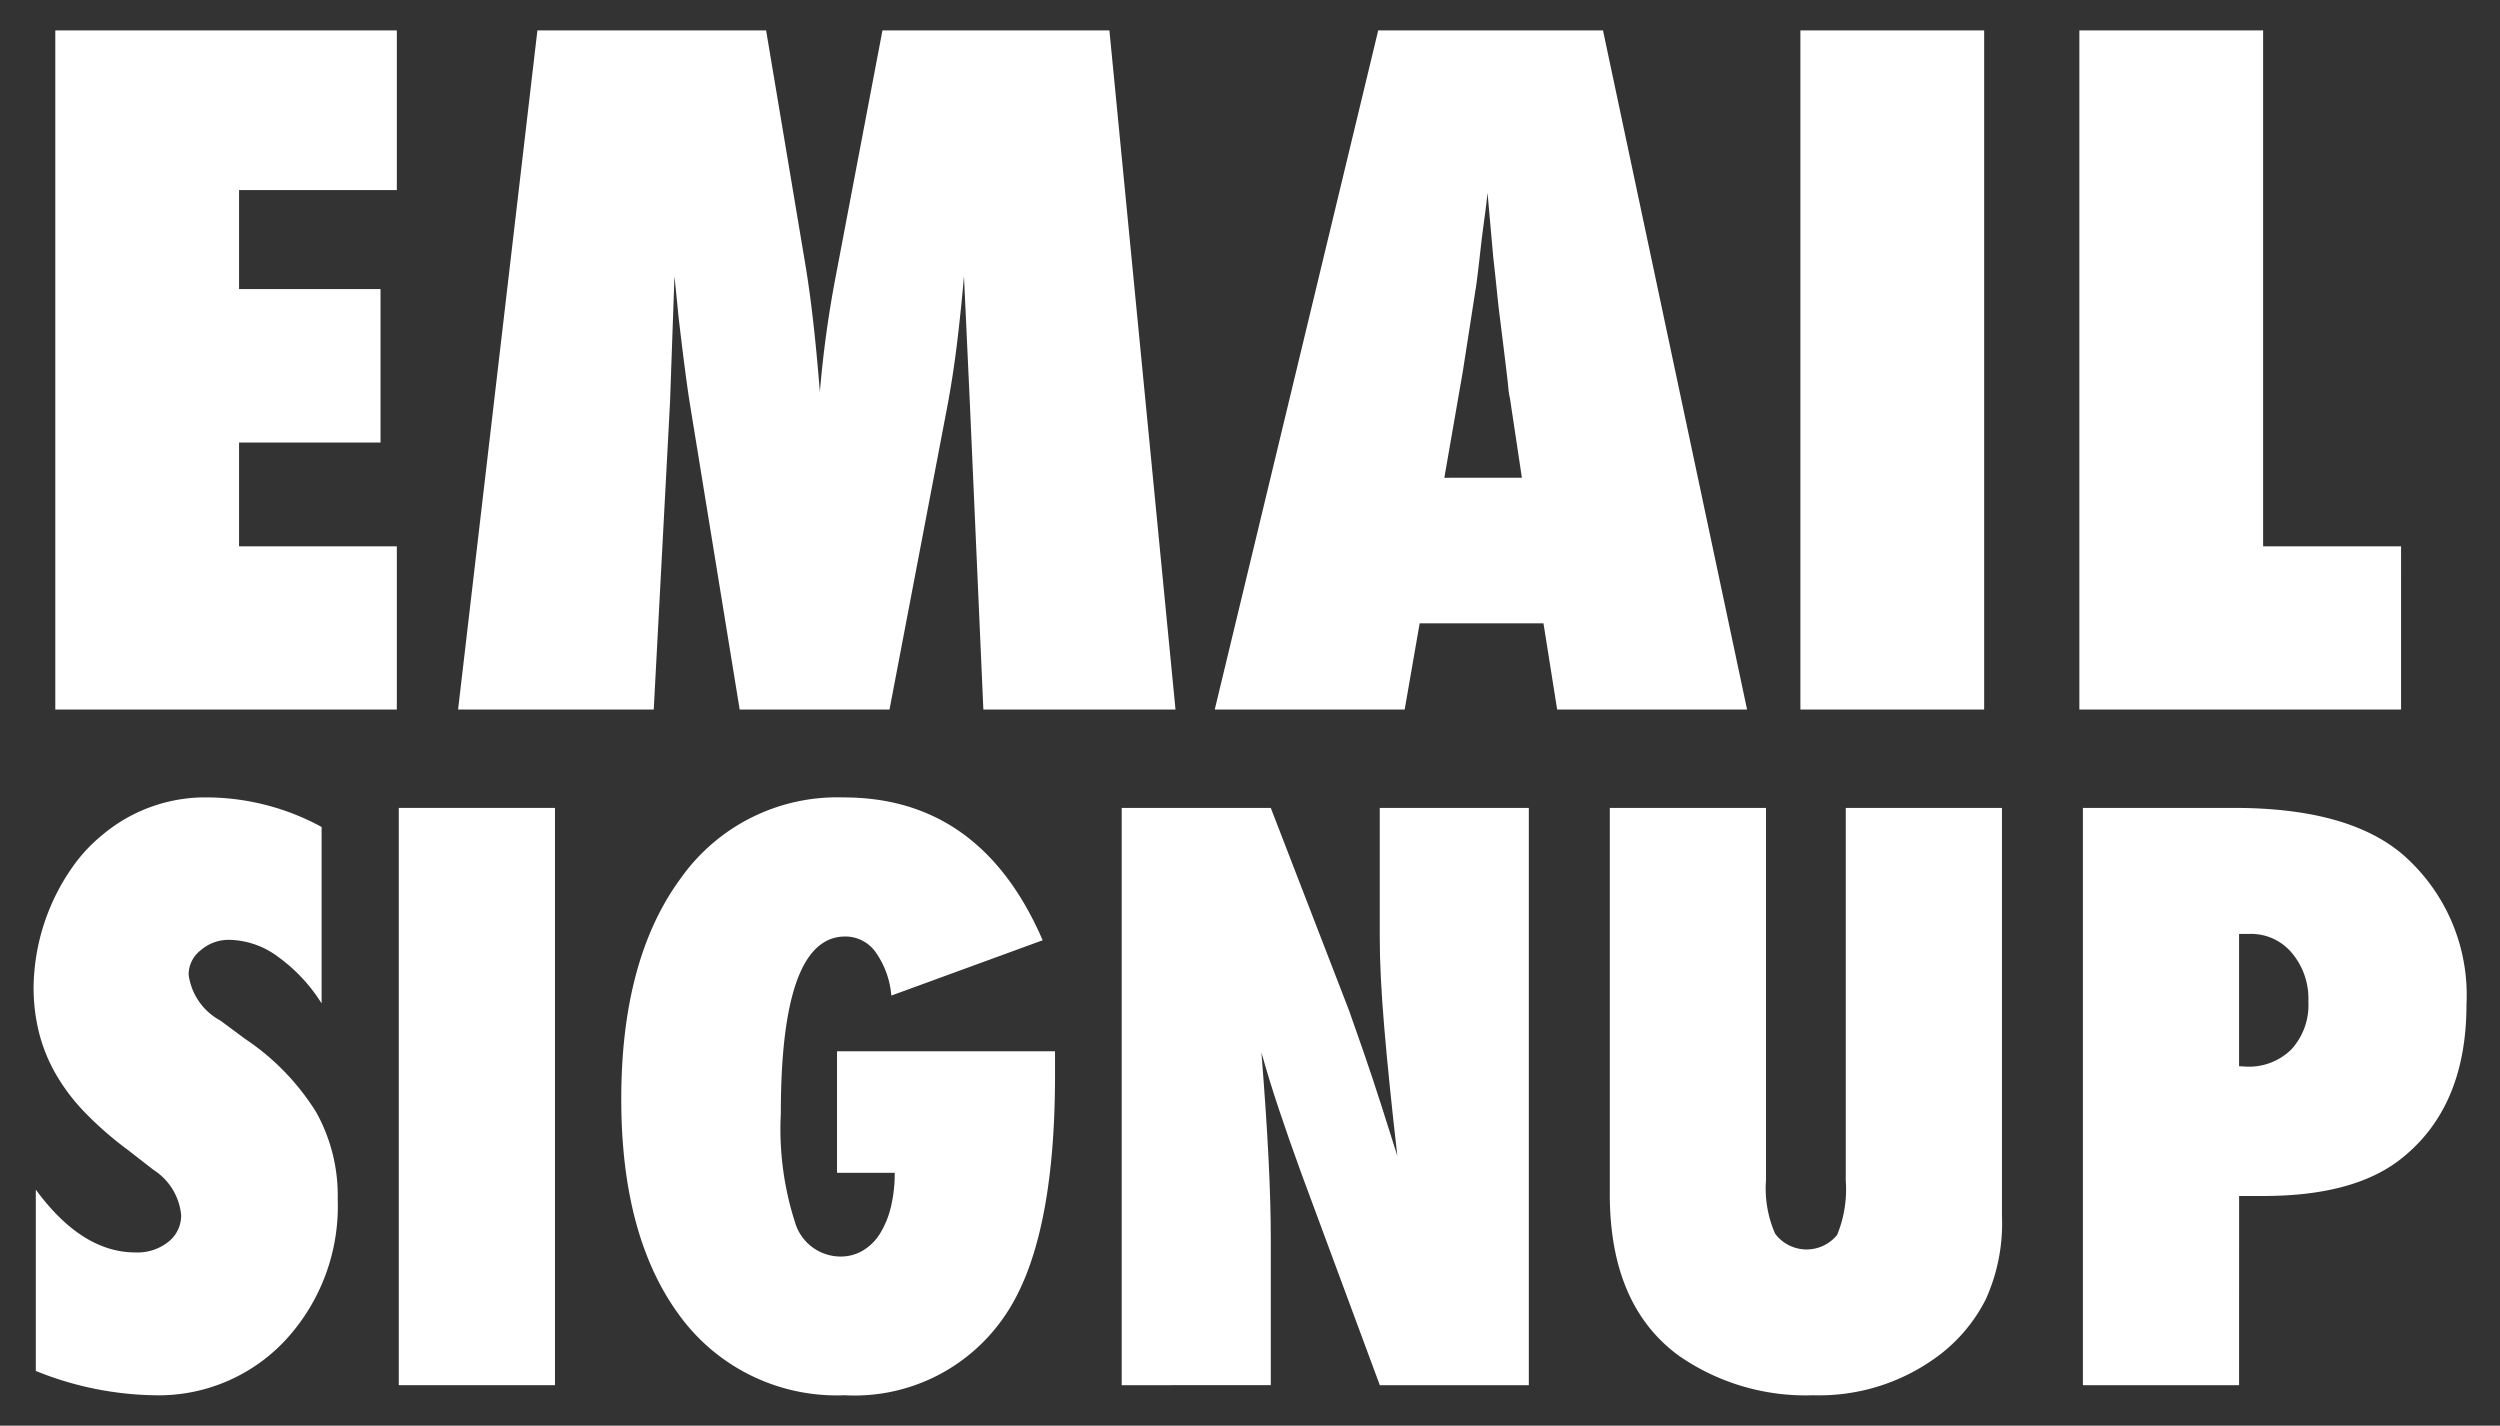
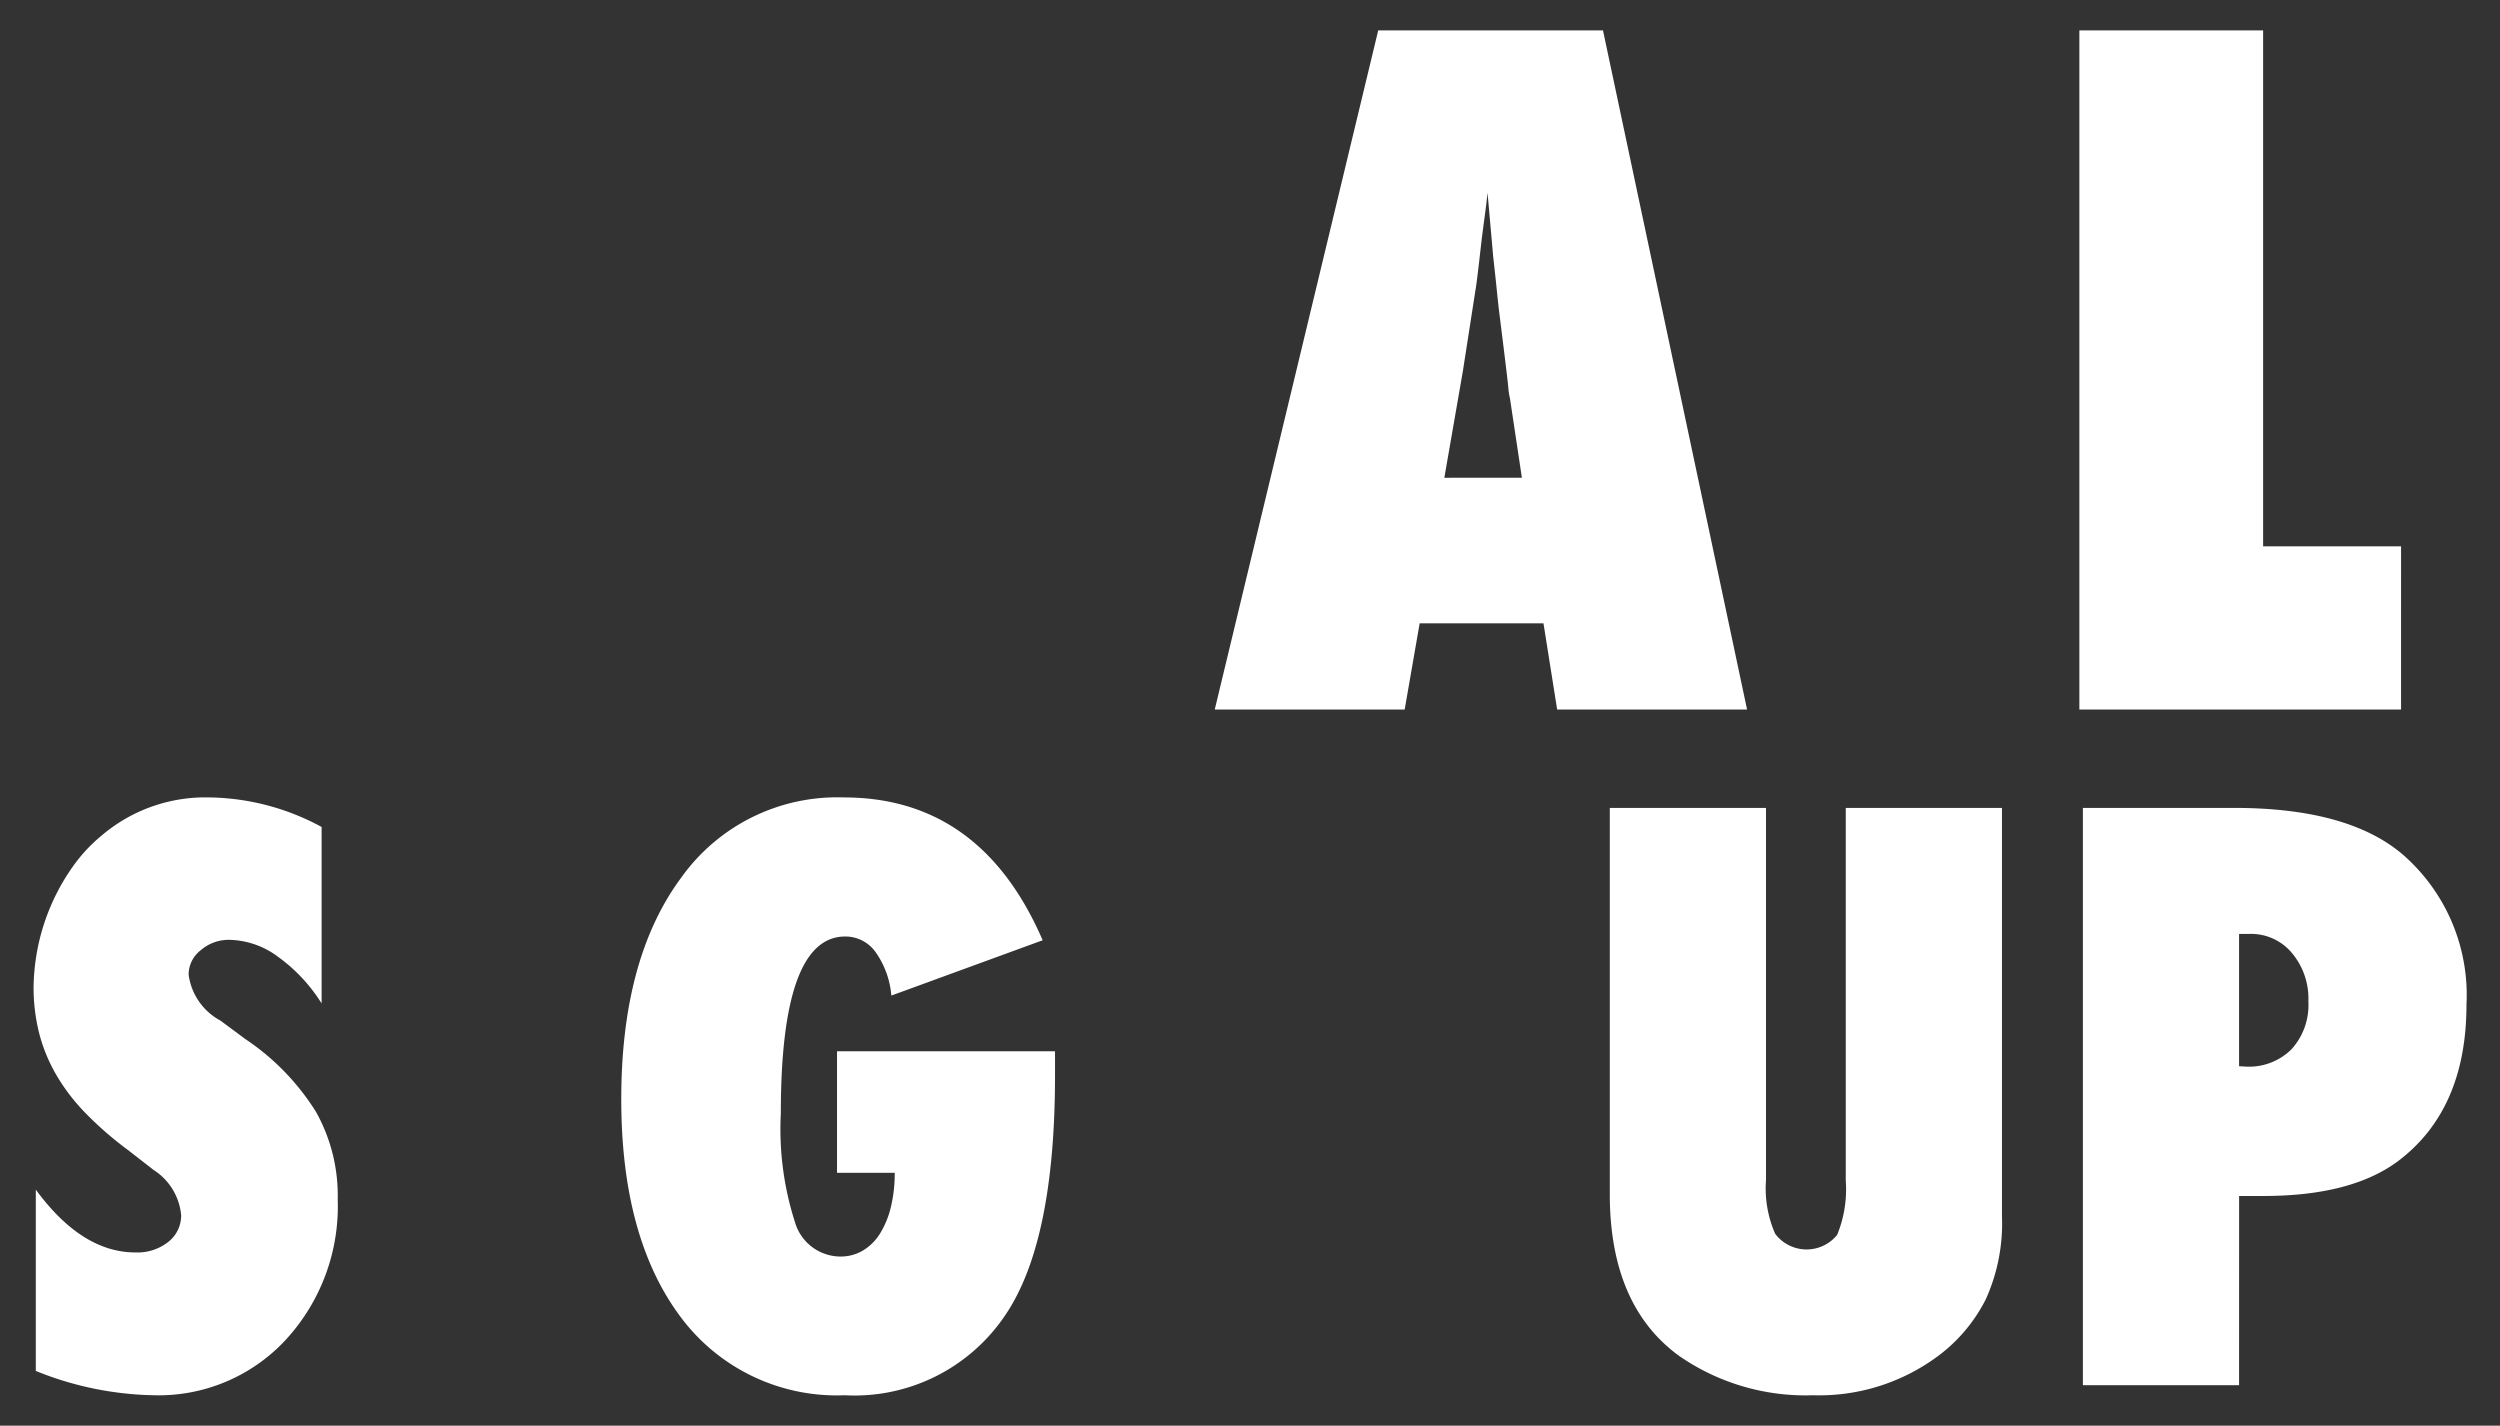
<svg xmlns="http://www.w3.org/2000/svg" width="133.094" height="75.899" viewBox="0 0 133.094 75.899">
  <rect x="0" y="0" width="133.094" height="75.899" fill="#333333" stroke="none" />
  <defs>
    <style>.a{fill:#fff;}</style>
  </defs>
  <title>email-signup-title</title>
-   <path class="a" d="M2.944,37.774V1.619H21.126v8.5h-8.399v5.269h7.531v8.172H12.727v5.526h8.399v8.688Z" />
-   <path class="a" d="M62.581,37.774H52.352l-.727-16.485-.305-6.58q-.165,1.897-.376,3.618t-.516,3.337L47.355,37.774H39.379L36.751,21.64q-.234-1.405-.633-4.824-.047-.515-.211-2.107l-.235,6.674-.868,16.392H24.387L28.61,1.619H40.786l2.041,12.177q.258,1.499.458,3.255t.363,3.817a58.151,58.151,0,0,1,.845-6.159L46.98,1.619H59.062Z" />
  <path class="a" d="M93.01,37.774H82.899l-.728-4.59H75.579l-.798,4.59H64.67L73.373,1.619H85.339ZM81.022,25.433l-.634-4.215a4.062,4.062,0,0,1-.094-.632q-.047-.515-.493-4.074-.047-.398-.117-1.089t-.188-1.745L79.192,10.26q-.048.491-.129,1.101-.083.609-.176,1.335-.164,1.452-.234,2.014c-.047.374-.079.601-.094.679l-.681,4.379-.985,5.667Z" />
-   <path class="a" d="M105.632,37.774H95.849V1.619h9.783Z" />
  <path class="a" d="M127.826,37.774H110.7V1.619h9.783V29.087h7.344Z" />
  <path class="a" d="M1.906,72.986V63.333q2.453,3.344,5.305,3.344a2.642,2.642,0,0,0,1.755-.567,1.78,1.78,0,0,0,.678-1.423,3.21,3.21,0,0,0-1.476-2.408l-1.356-1.055a18.461,18.461,0,0,1-2.313-2.021,10.409,10.409,0,0,1-1.555-2.07,8.736,8.736,0,0,1-.877-2.2,9.942,9.942,0,0,1-.279-2.388A11.36,11.36,0,0,1,3.94,46.046a8.461,8.461,0,0,1,1.516-1.602,8.505,8.505,0,0,1,5.683-1.991,12.838,12.838,0,0,1,5.982,1.573V53.42a8.795,8.795,0,0,0-2.313-2.478,4.456,4.456,0,0,0-2.553-.906,2.262,2.262,0,0,0-1.575.558,1.636,1.636,0,0,0-.638,1.293,3.258,3.258,0,0,0,1.695,2.448l1.316.976a12.853,12.853,0,0,1,3.769,3.881A9.109,9.109,0,0,1,17.979,63.85a10.488,10.488,0,0,1-2.772,7.484A9.224,9.224,0,0,1,8.188,74.28,17.495,17.495,0,0,1,1.906,72.986Z" />
-   <path class="a" d="M29.545,73.743H21.23V43.011h8.315Z" />
  <path class="a" d="M44.561,55.968h11.606v1.274q0,8.878-2.652,12.778A9.669,9.669,0,0,1,44.96,74.28,10.357,10.357,0,0,1,36.226,70.1q-3.152-4.22-3.151-11.584,0-7.464,3.171-11.764A10.198,10.198,0,0,1,44.92,42.453q7.299,0,10.589,7.604L47.453,53.002a4.667,4.667,0,0,0-.828-2.299A1.973,1.973,0,0,0,45,49.857q-3.431,0-3.43,9.415a16.218,16.218,0,0,0,.758,5.812,2.531,2.531,0,0,0,2.413,1.811,2.305,2.305,0,0,0,1.196-.318,2.715,2.715,0,0,0,.907-.895,4.765,4.765,0,0,0,.579-1.403,7.495,7.495,0,0,0,.209-1.841H44.561Z" />
-   <path class="a" d="M59.717,73.743V43.011h7.936l4.168,10.788q.339.955.767,2.189t.947,2.846l.857,2.707q-.458-4.001-.698-6.847t-.239-4.777V43.011h7.936V73.743H73.457l-4.188-11.306q-.658-1.81-1.187-3.393t-.927-3.016q.259,3.245.379,5.653t.12,4.22v7.842Z" />
  <path class="a" d="M98.264,43.011h8.316V64.746a9.798,9.798,0,0,1-.858,4.418,8.593,8.593,0,0,1-2.792,3.205A10.602,10.602,0,0,1,96.53,74.28a11.817,11.817,0,0,1-7.159-2.11q-3.67-2.687-3.669-8.599V43.011H94.017V62.835a6.005,6.005,0,0,0,.488,2.847,2.093,2.093,0,0,0,3.301.059,6.4,6.4,0,0,0,.458-2.886Z" />
  <path class="a" d="M119.203,73.743h-8.315V43.011h8.057q6.022,0,8.934,2.448a9.914,9.914,0,0,1,3.43,8.021q0,5.593-3.648,8.34-2.493,1.851-7.159,1.851h-1.297Zm0-16.979.379.02a3.205,3.205,0,0,0,2.413-.925,3.491,3.491,0,0,0,.897-2.538,3.768,3.768,0,0,0-.877-2.587,2.824,2.824,0,0,0-2.233-1.015h-.579Z" />
</svg>